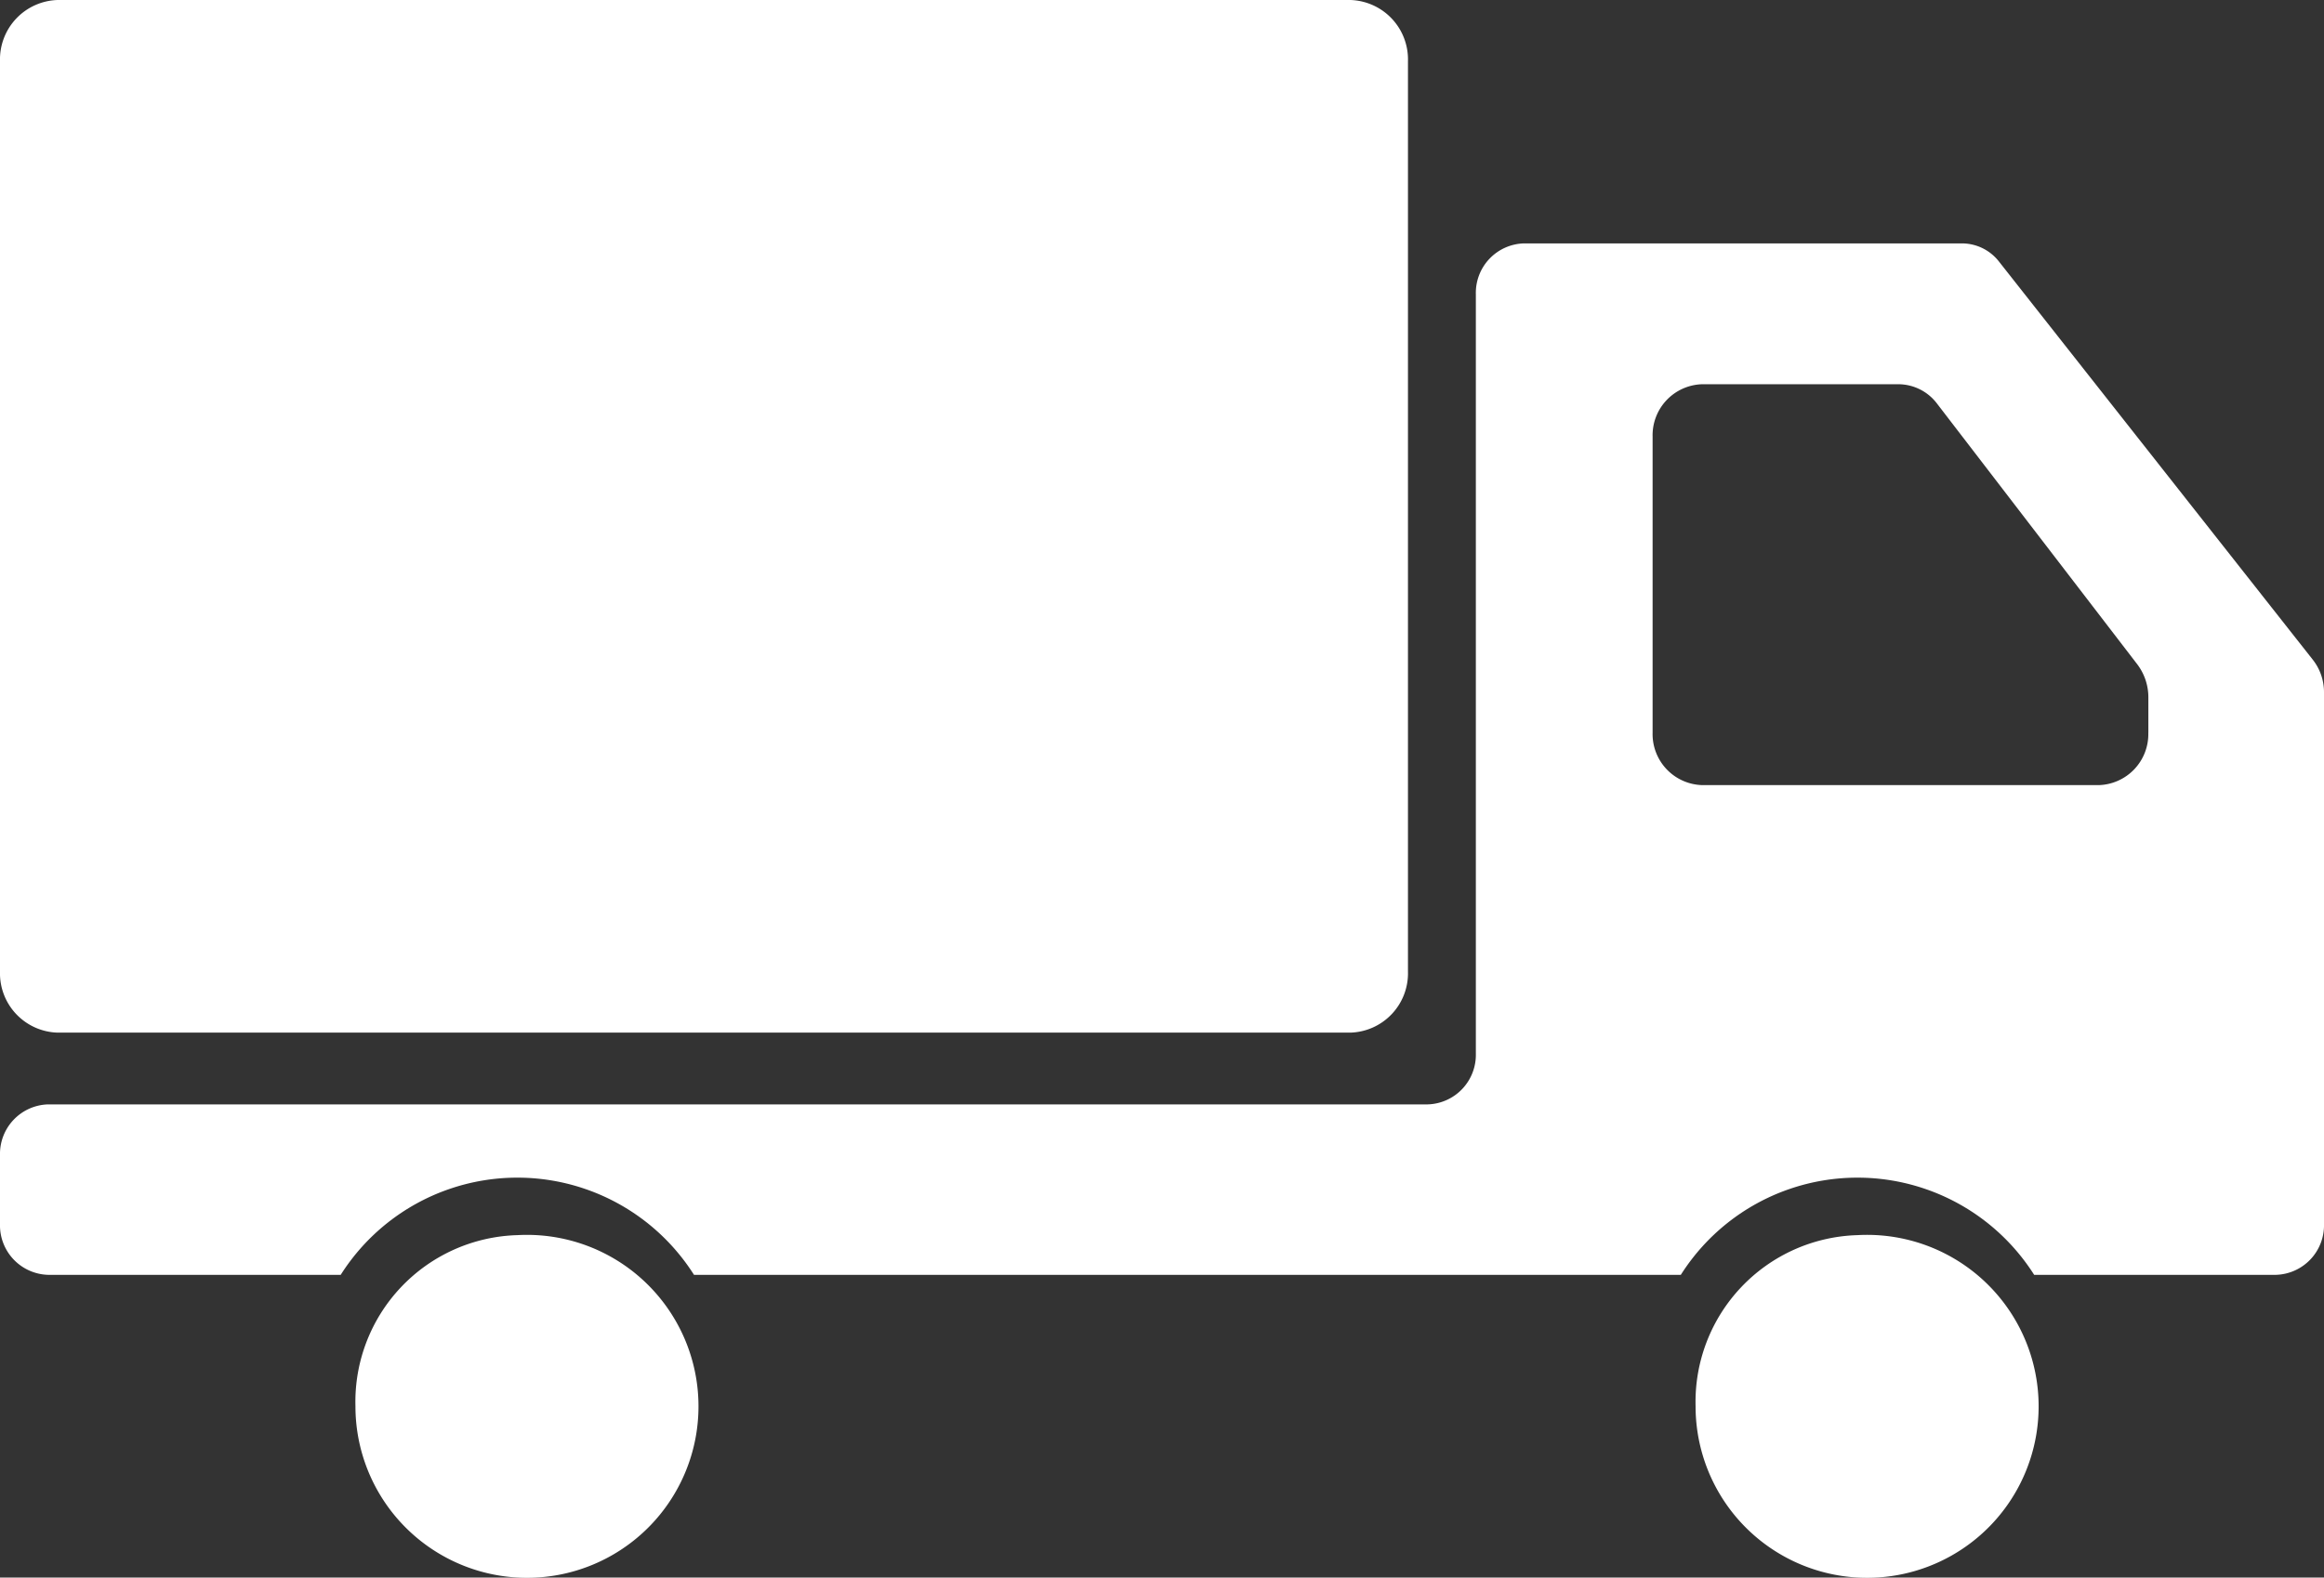
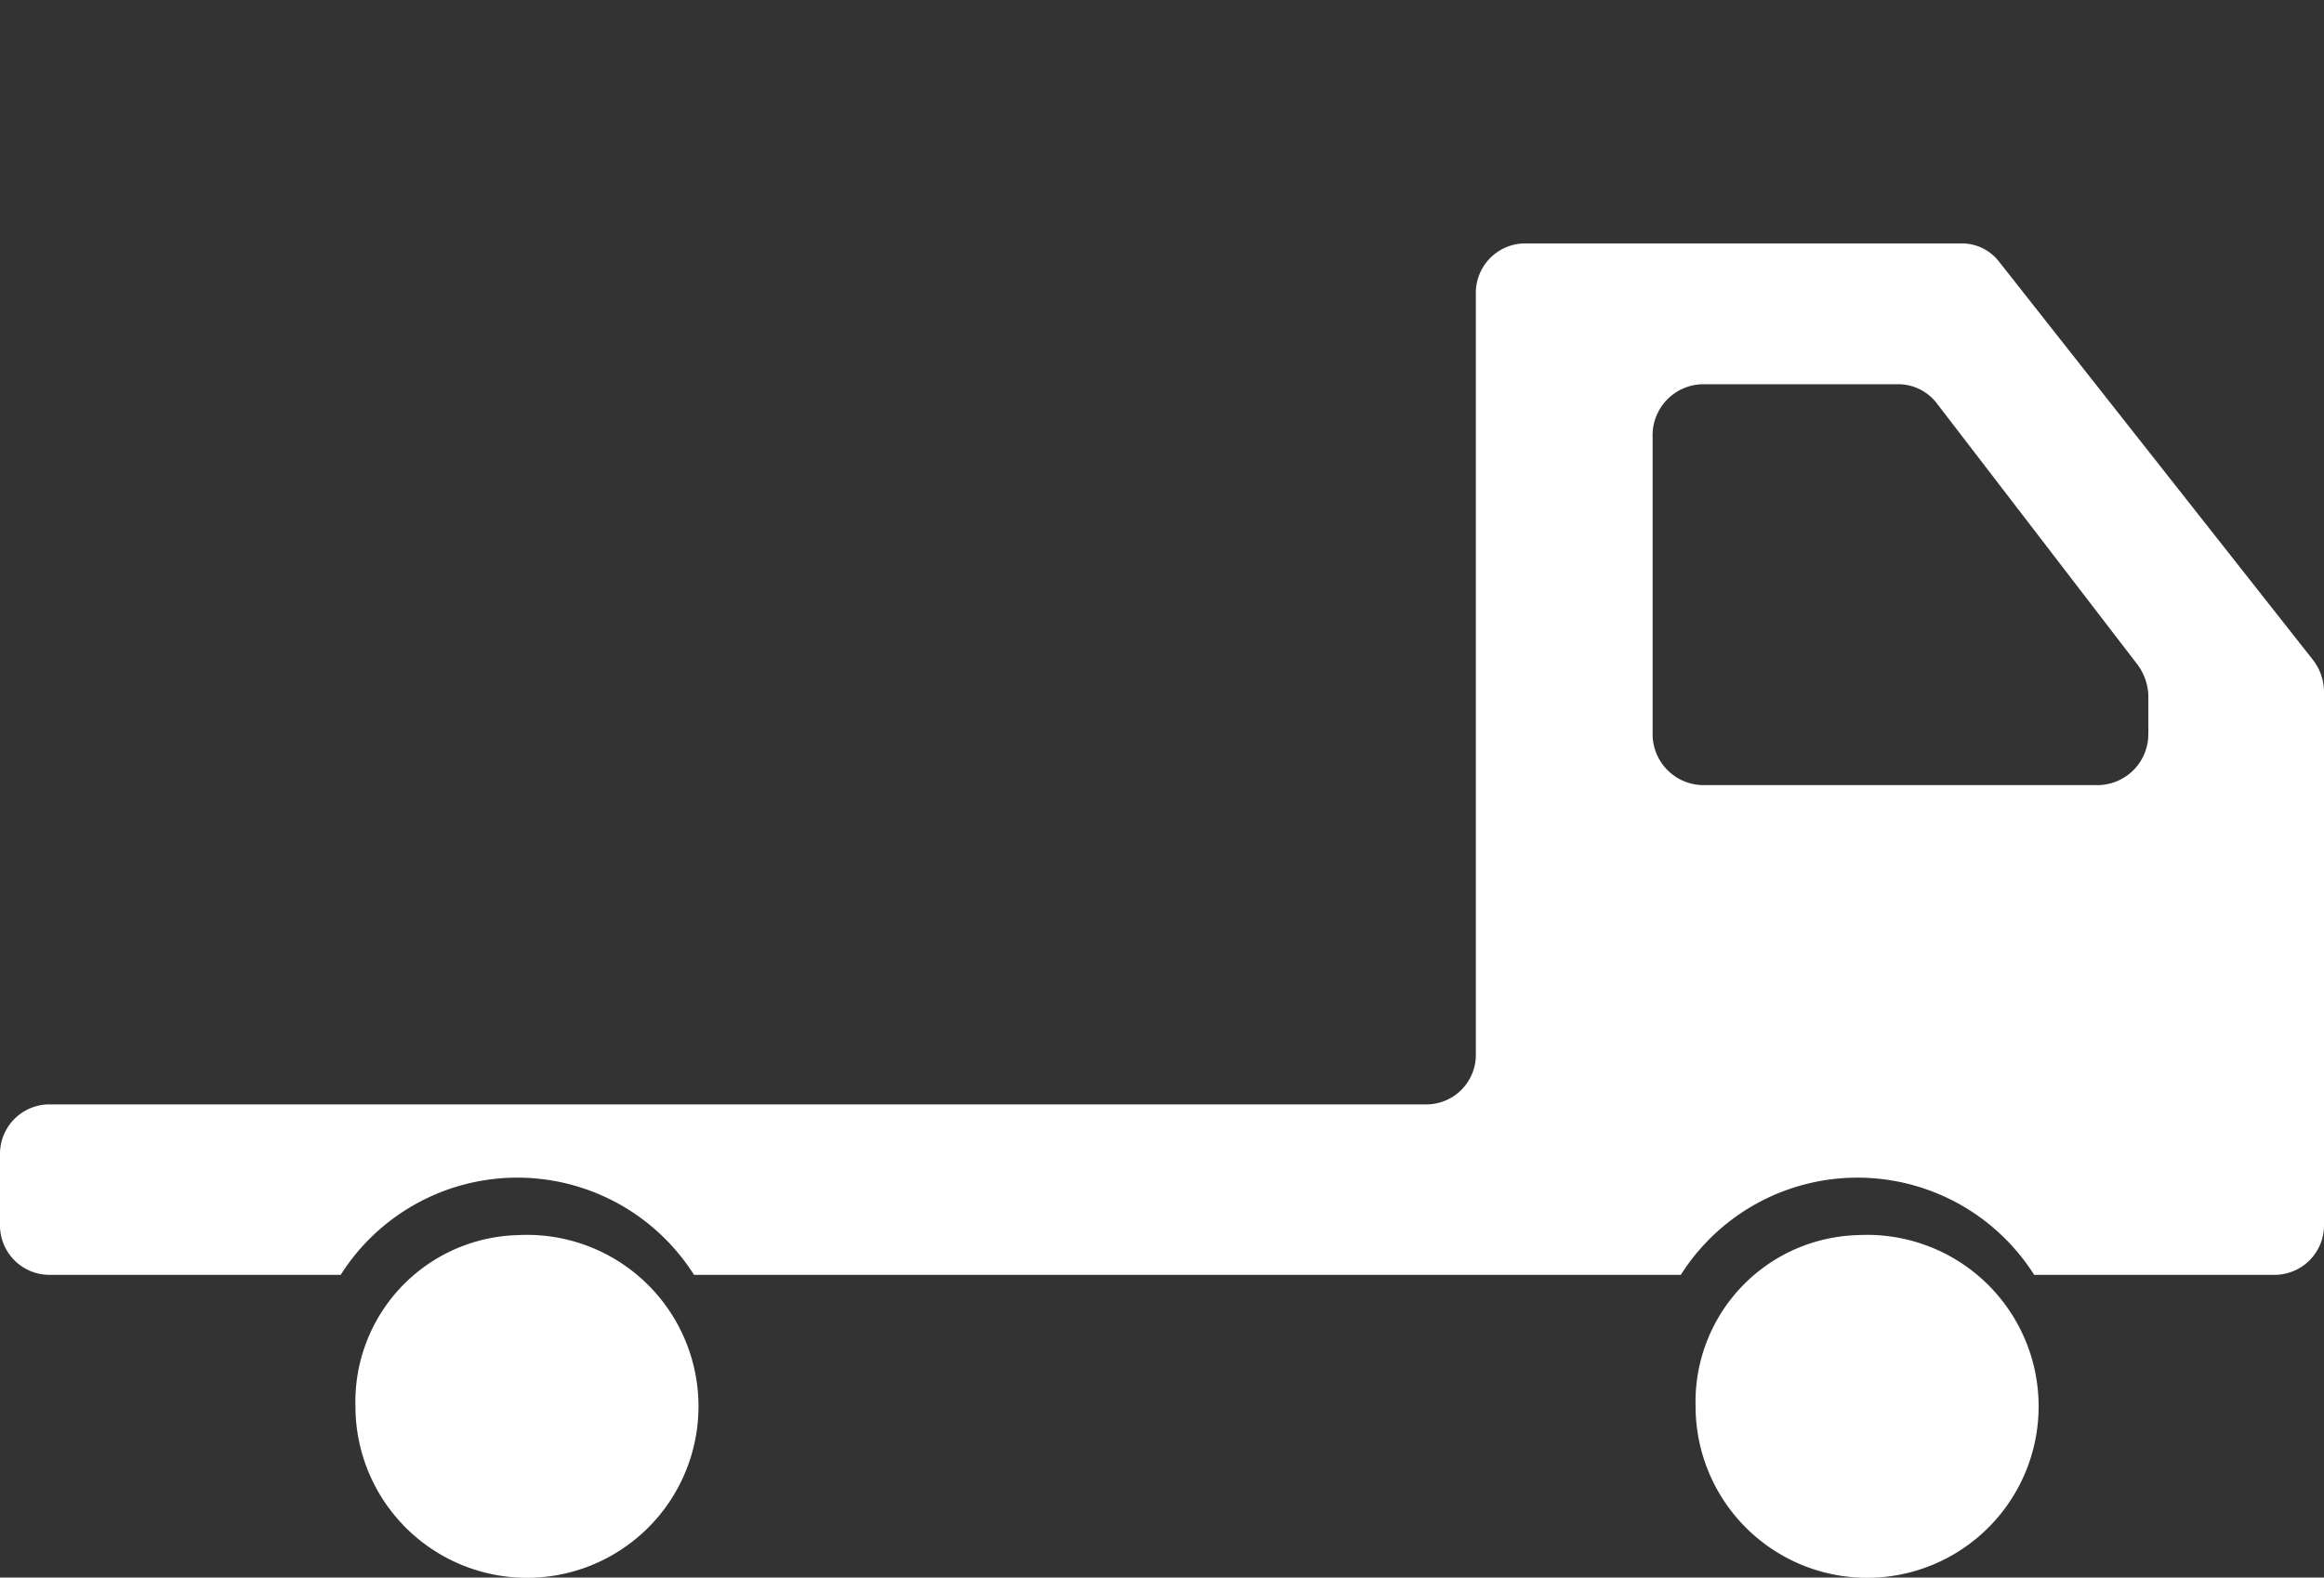
<svg xmlns="http://www.w3.org/2000/svg" width="93.058" height="63.187" viewBox="0 0 93.058 63.187">
  <rect x="0" y="0" width="93.058" height="63.187" fill="#333333" stroke="none" />
  <g id="truck-svgrepo-com" transform="translate(0)">
-     <path id="Pfad_33" data-name="Pfad 33" d="M204.119,82.175h51.758a2.38,2.38,0,0,1,2.31,2.445v36.474a2.377,2.377,0,0,1-2.31,2.442H204.119a2.377,2.377,0,0,1-2.31-2.442V84.62A2.38,2.38,0,0,1,204.119,82.175Z" transform="translate(-201.809 -82.175)" fill="#fff" />
    <path id="Pfad_34" data-name="Pfad 34" d="M73.571,354.37a6.868,6.868,0,1,1-6.482,6.856A6.679,6.679,0,0,1,73.571,354.37Z" transform="translate(0.806 -304.898)" fill="#fff" />
    <path id="Pfad_35" data-name="Pfad 35" d="M1.925,170.3H57.17a1.986,1.986,0,0,0,1.926-2.037V137.851a1.983,1.983,0,0,1,1.926-2.037H78.57a1.884,1.884,0,0,1,1.477.732l12.565,15.946a2.1,2.1,0,0,1,.446,1.3v21.3a1.983,1.983,0,0,1-1.925,2.035H81.452a8.374,8.374,0,0,0-14.148,0H27.789a8.372,8.372,0,0,0-14.146,0H1.925A1.983,1.983,0,0,1,0,175.094v-2.758A1.984,1.984,0,0,1,1.925,170.3Zm84.1-14.886V154a2.188,2.188,0,0,0-.443-1.326l-8.02-10.444a1.948,1.948,0,0,0-1.541-.775H68.161a2.044,2.044,0,0,0-1.987,2.1v11.857a2.045,2.045,0,0,0,1.987,2.1H84.039A2.044,2.044,0,0,0,86.023,155.413Z" transform="translate(0 -126.065)" fill="#fff" />
    <path id="Pfad_36" data-name="Pfad 36" d="M368.83,354.37a6.868,6.868,0,1,1-6.484,6.856A6.676,6.676,0,0,1,368.83,354.37Z" transform="translate(-348.113 -304.898)" fill="#fff" />
  </g>
</svg>